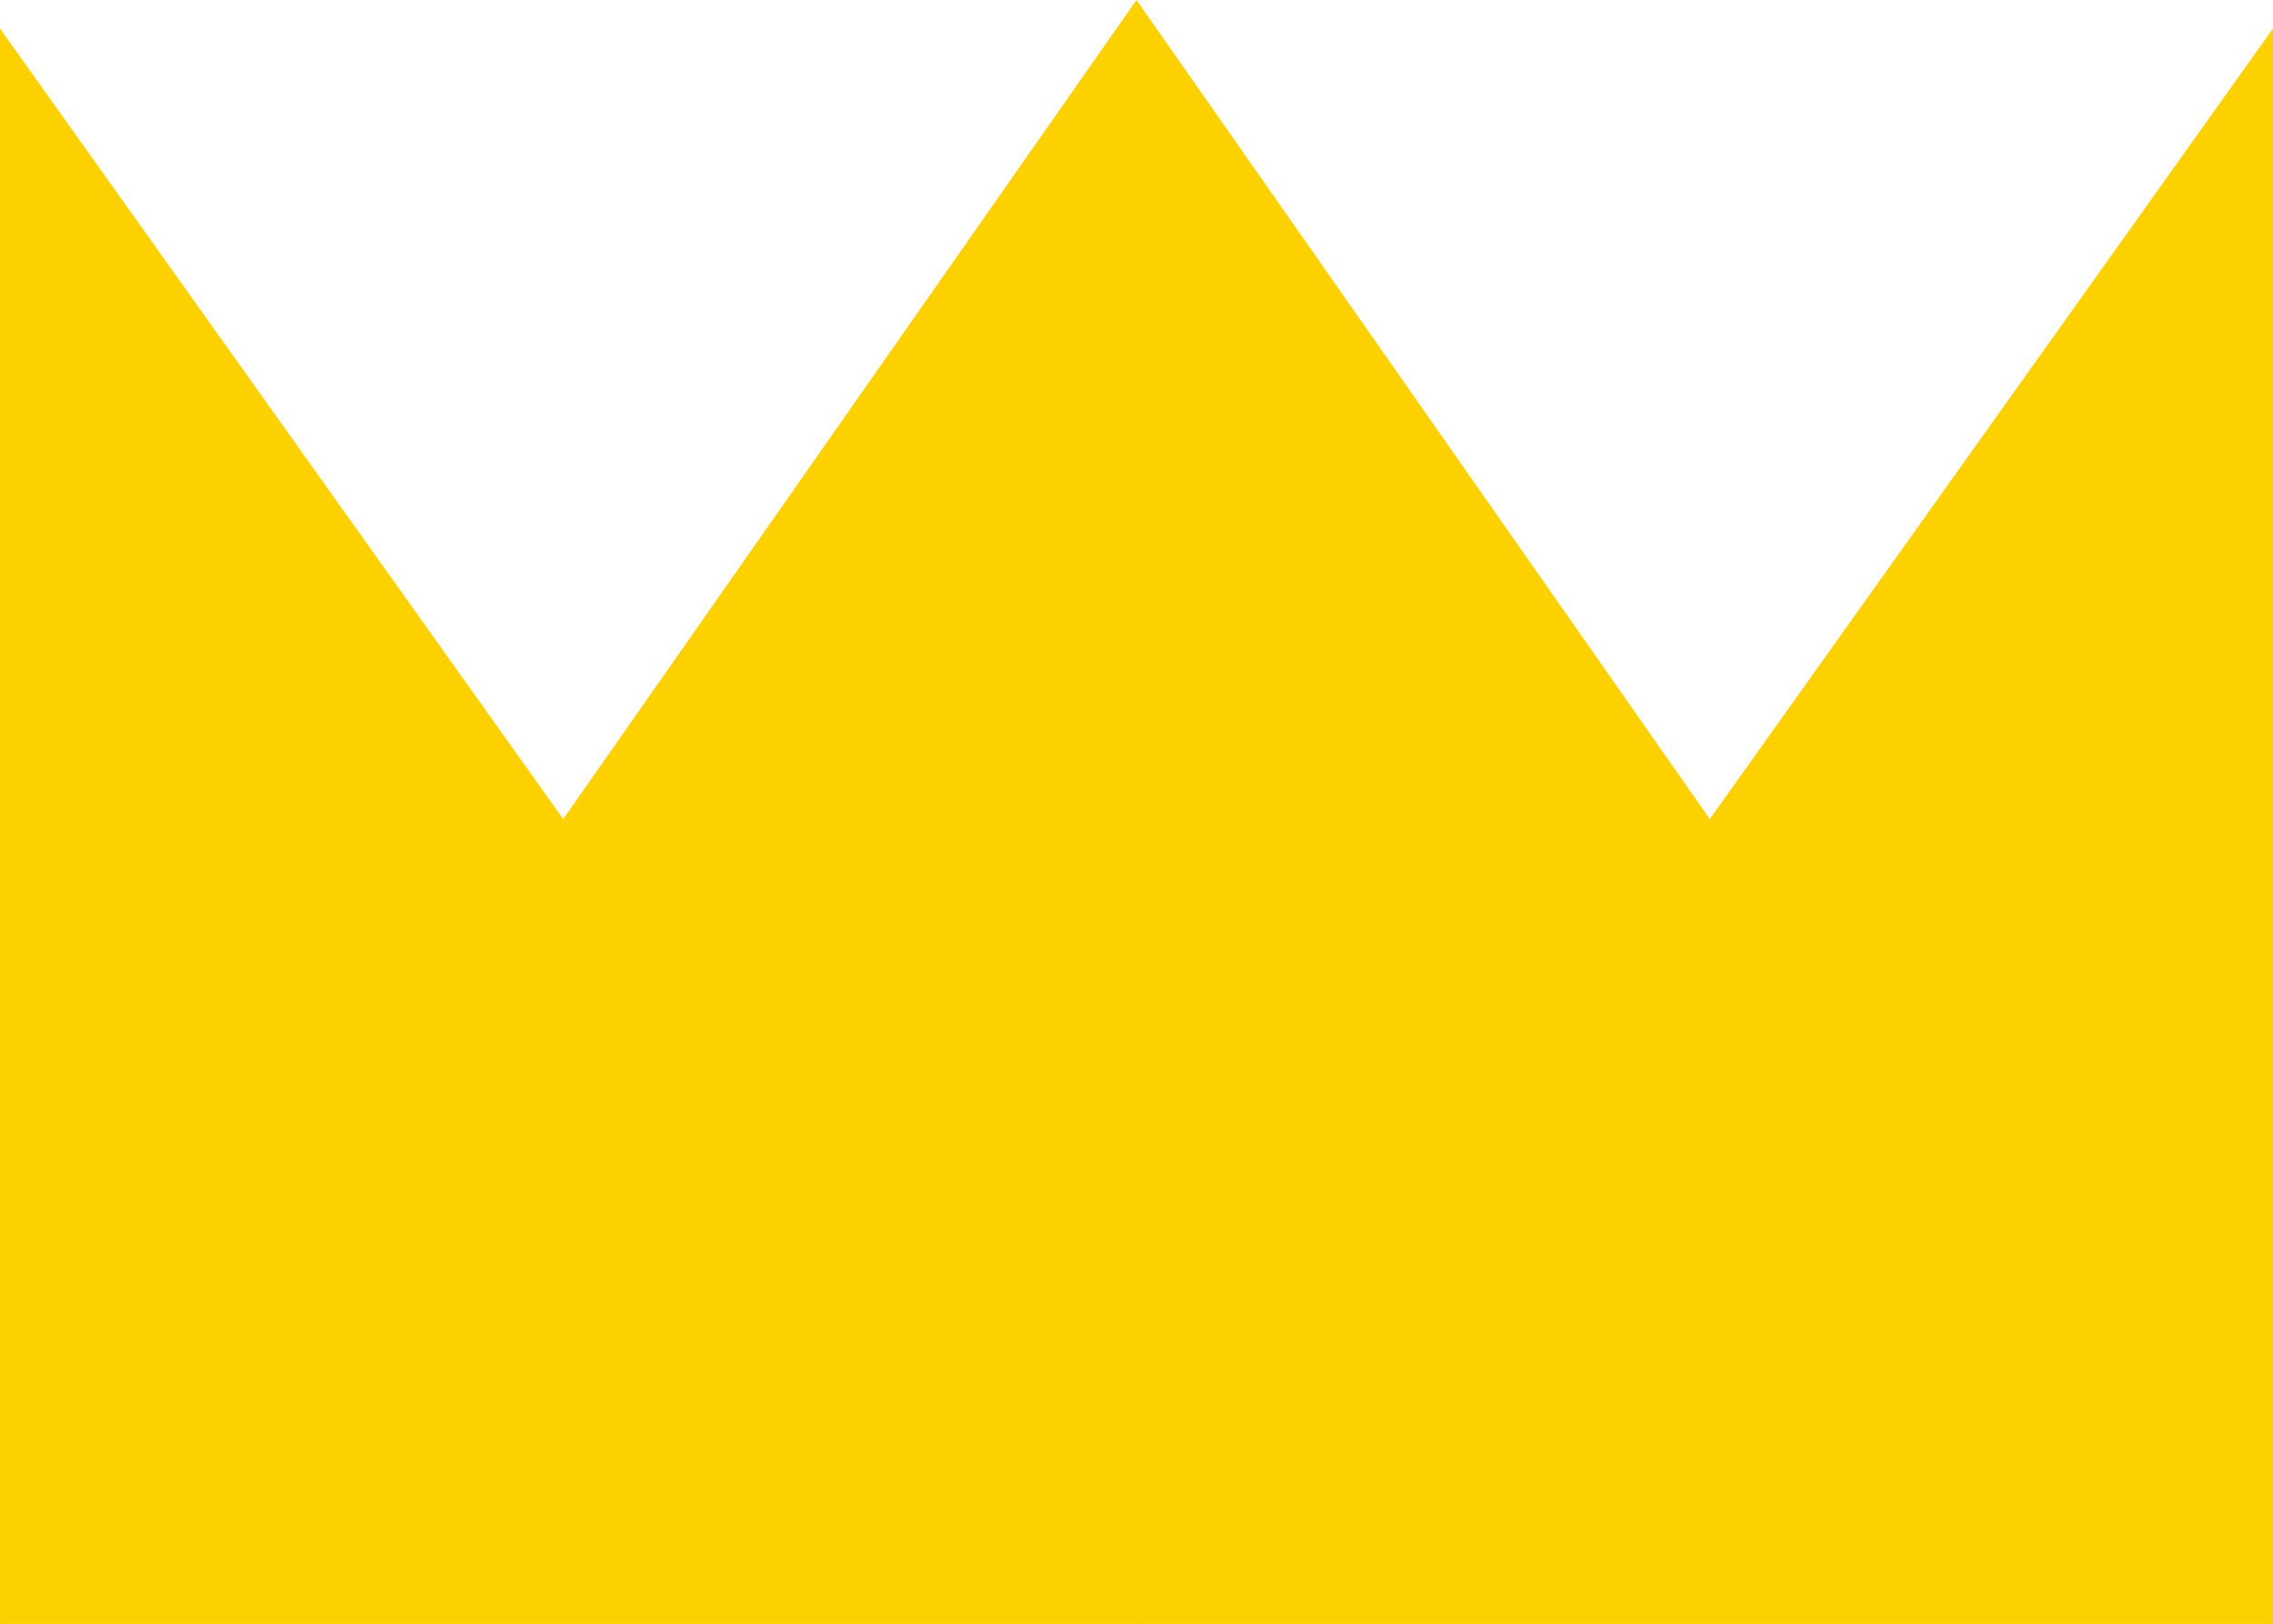
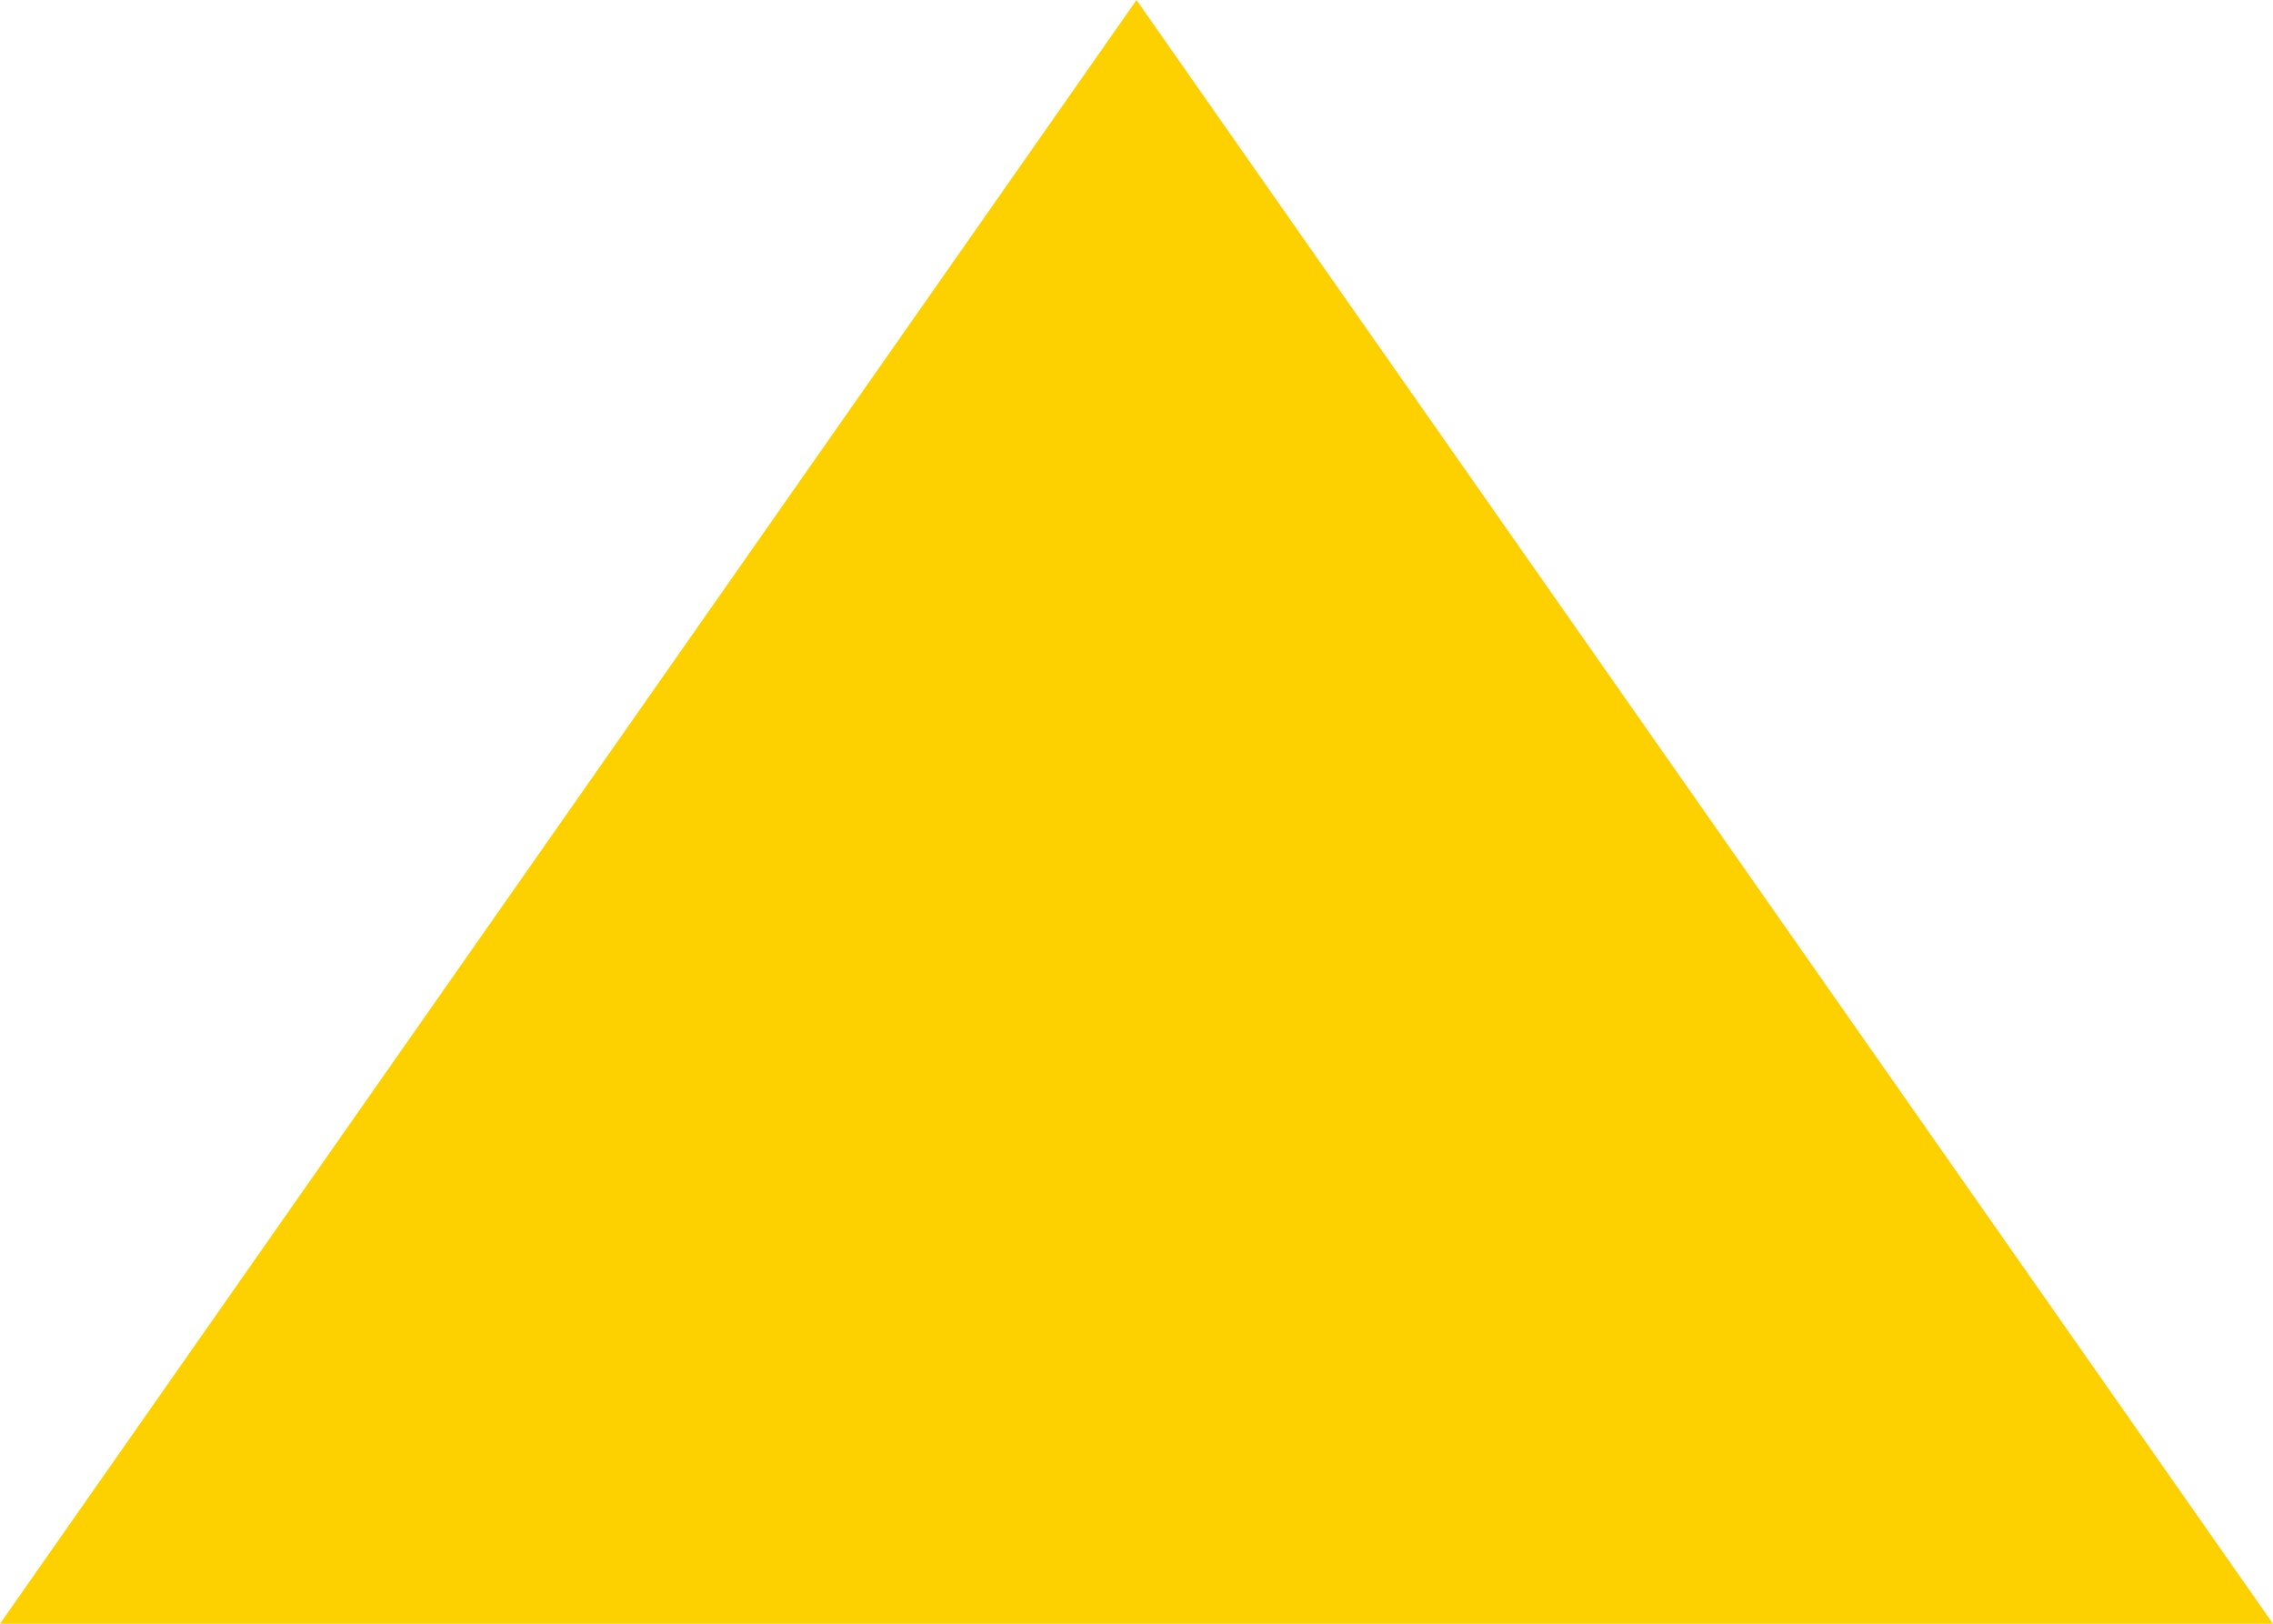
<svg xmlns="http://www.w3.org/2000/svg" width="56" height="40" viewBox="0 0 56 40" fill="none">
  <path d="M28 0L56 40H0L28 0Z" fill="#FDD000" />
-   <path d="M56 0.702L28 40H56V0.702Z" fill="#FDD000" />
-   <path d="M0 0.702L28 40H0V0.702Z" fill="#FDD000" />
</svg>